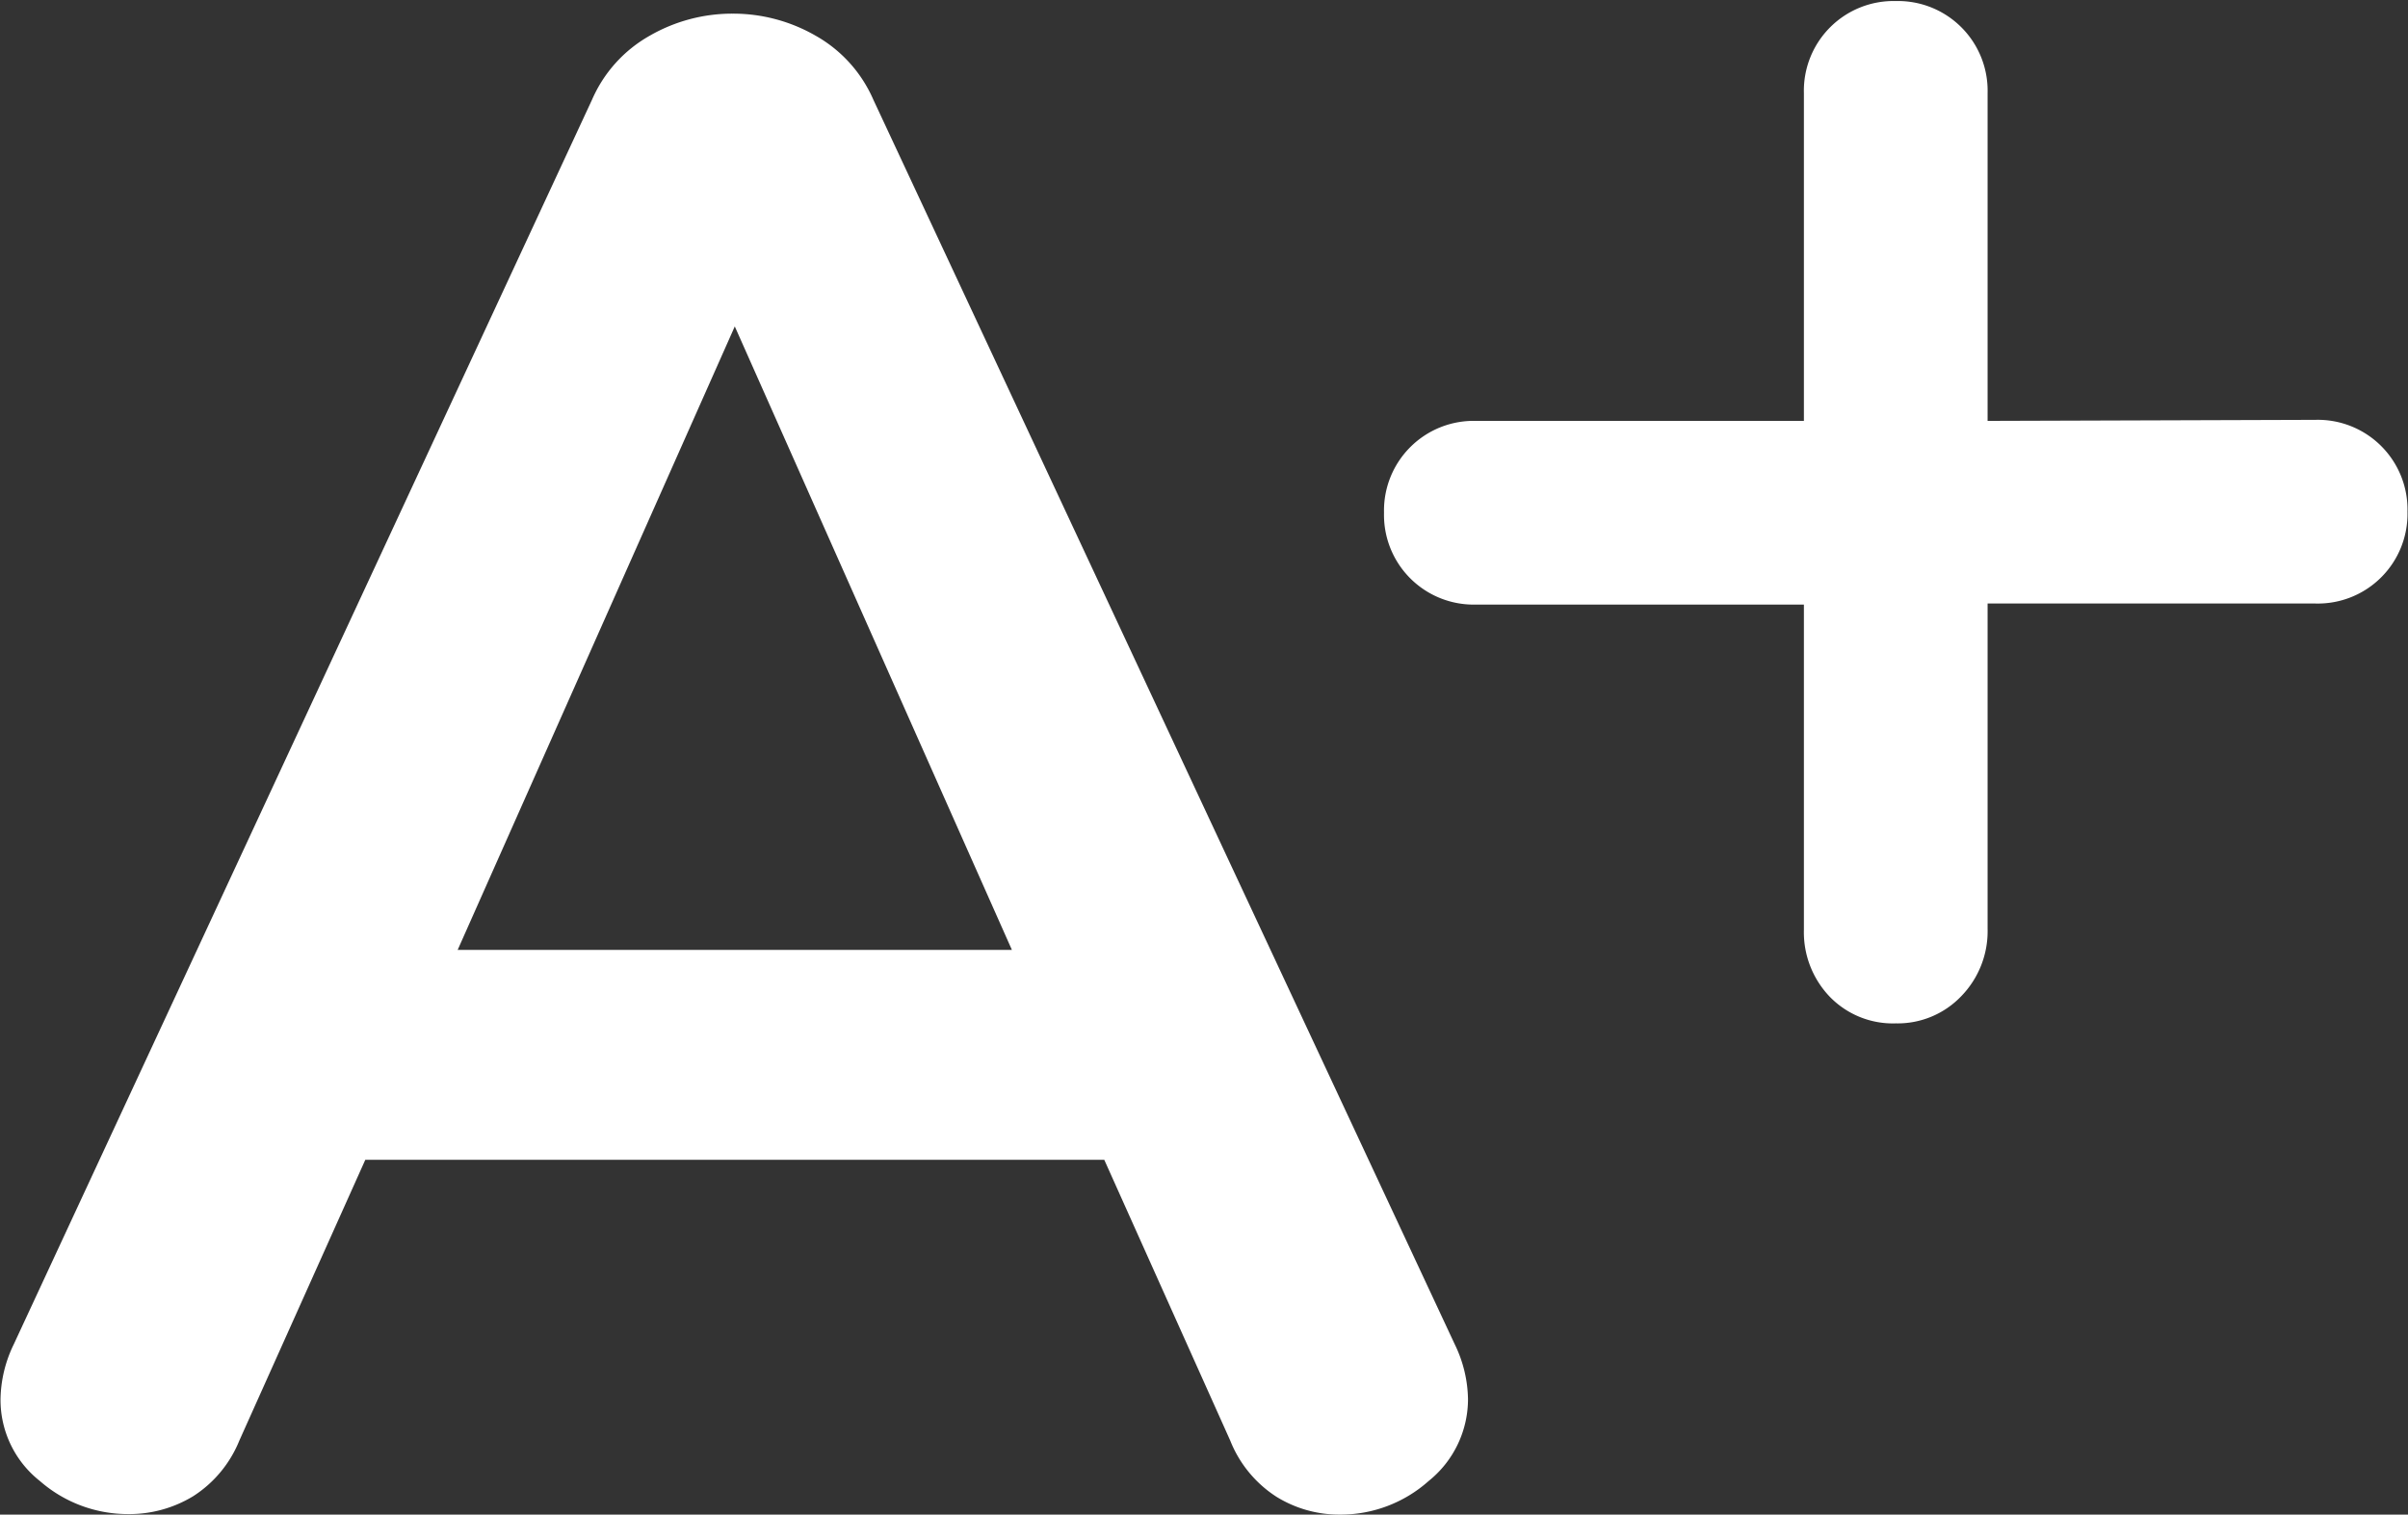
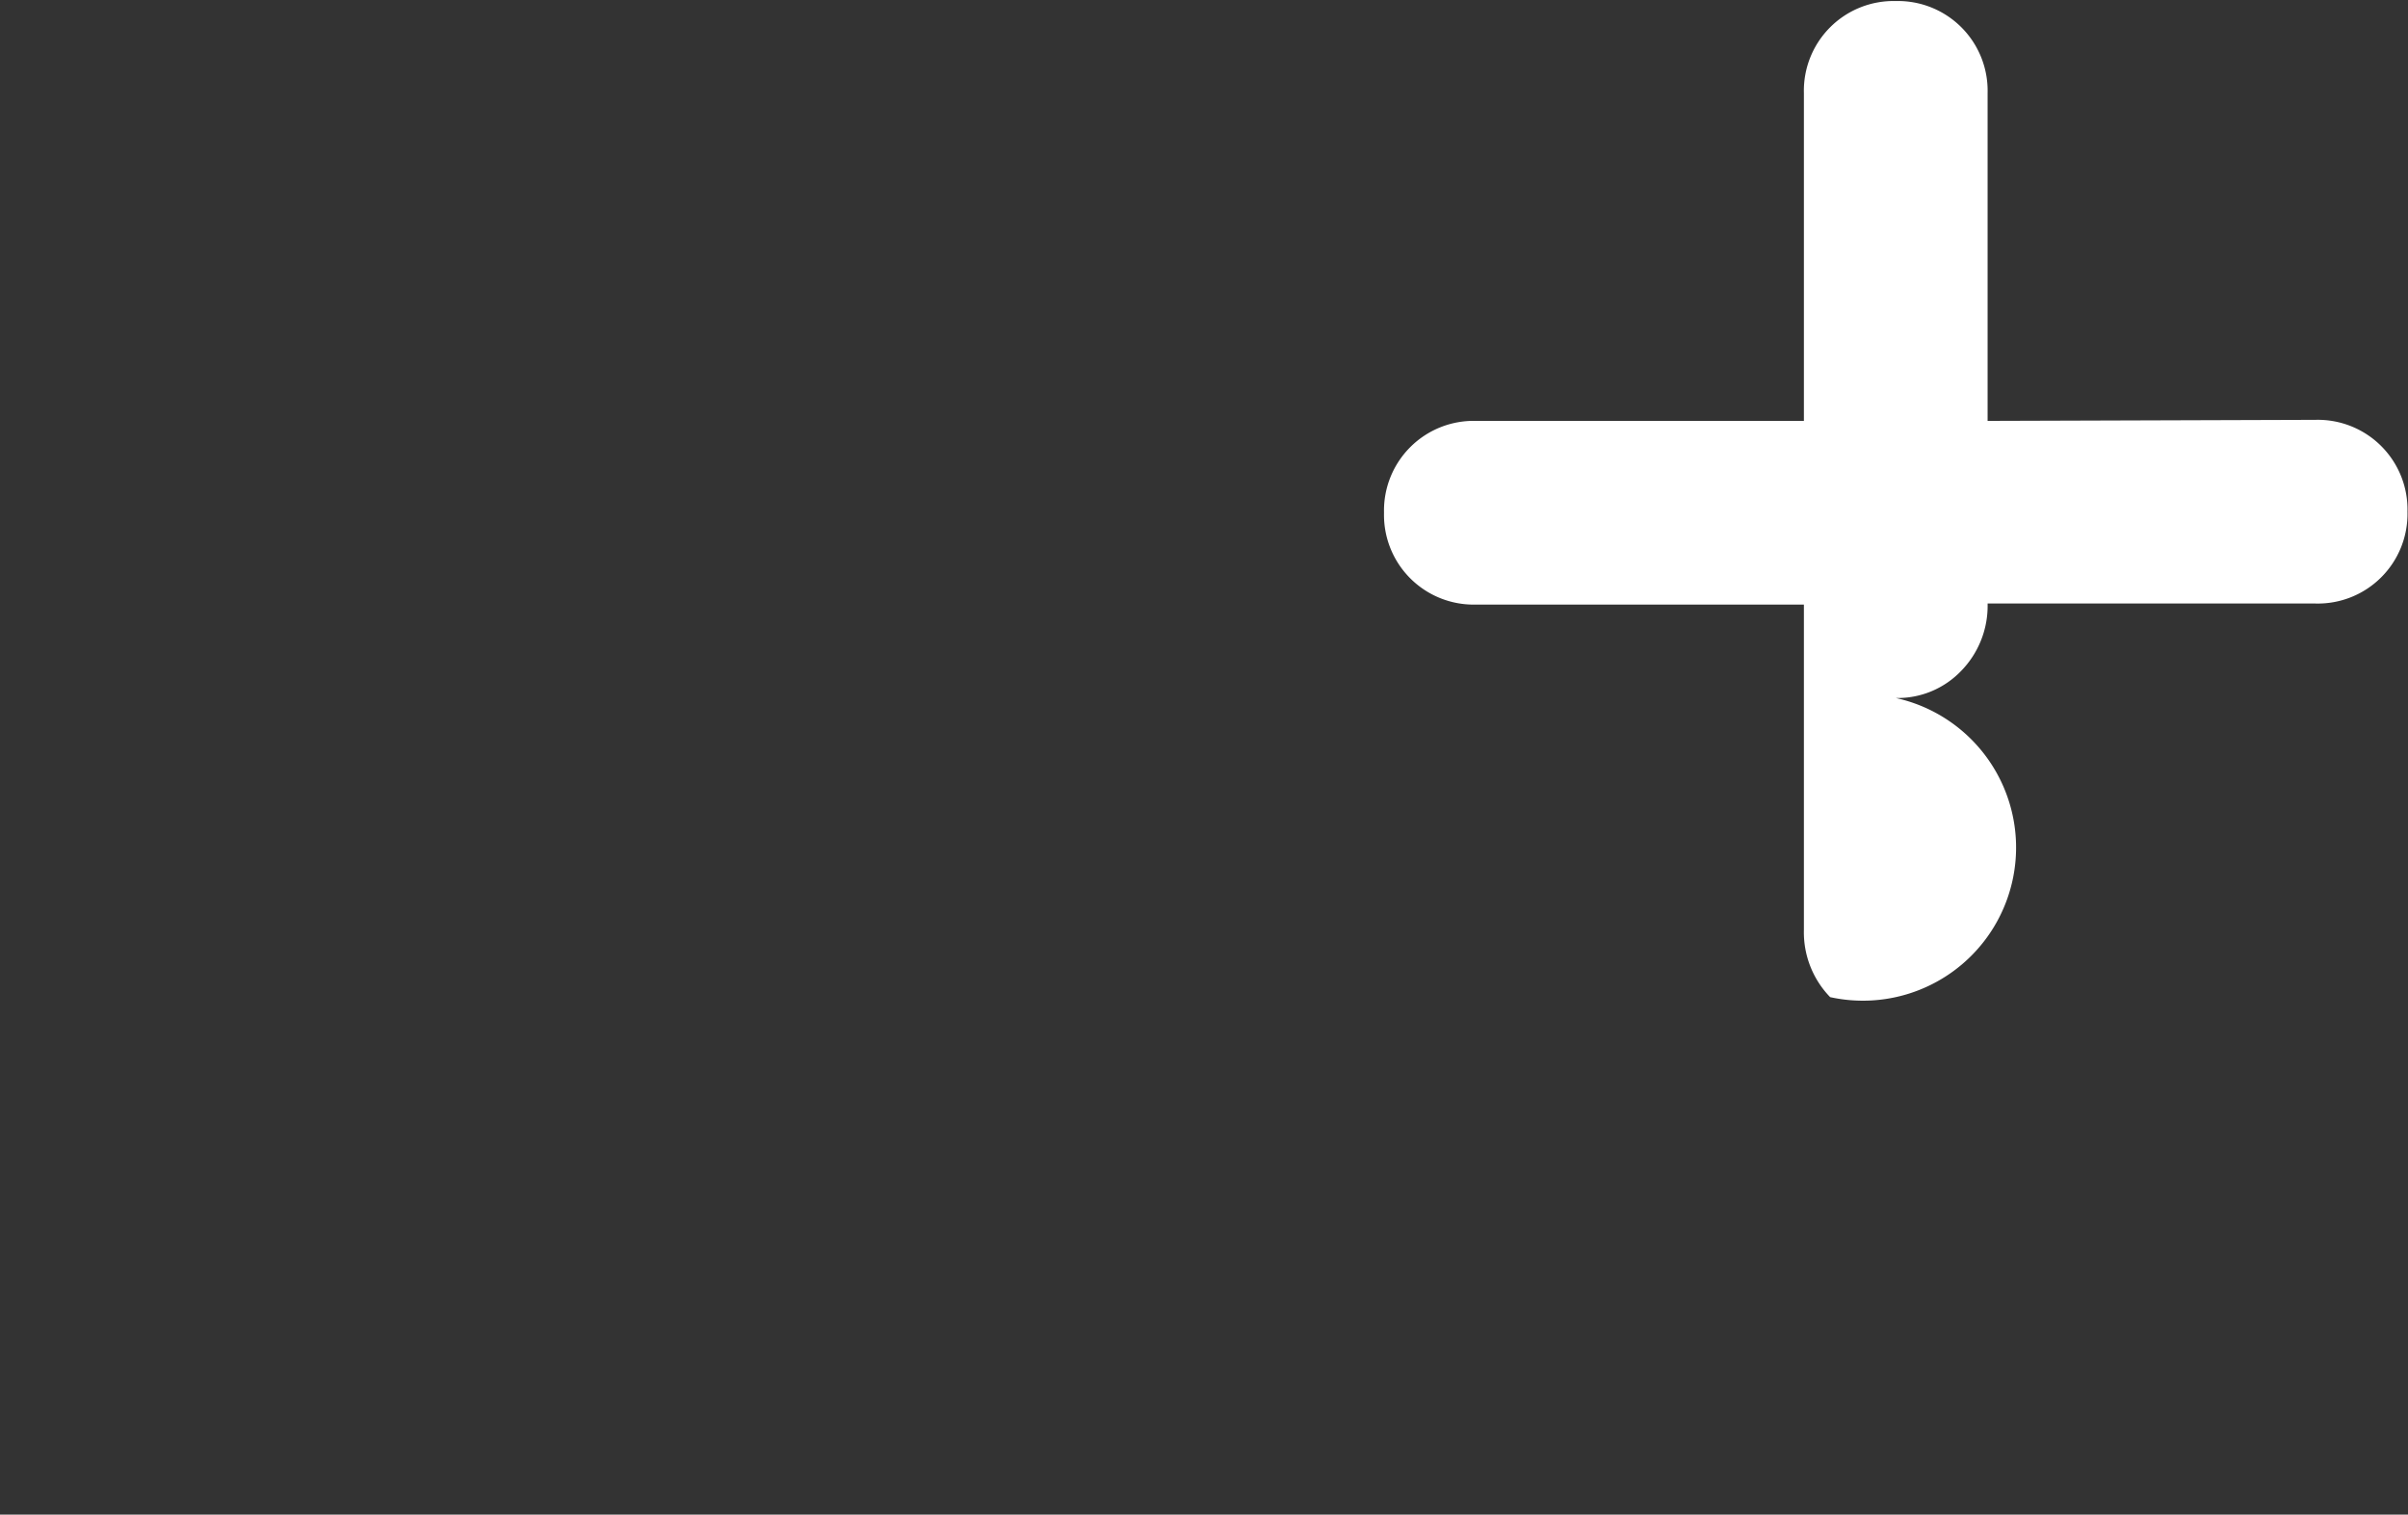
<svg xmlns="http://www.w3.org/2000/svg" width="18.352" height="11.544" viewBox="0 0 18.352 11.544">
  <rect x="0" y="0" width="18.352" height="11.544" fill="#333333" stroke="none" />
  <g id="Grupo_168" data-name="Grupo 168" transform="translate(-1309.352 -662.52)">
-     <path id="Trazado_98" data-name="Trazado 98" d="M11.44-1.232a.985.985,0,0,1,.1.416.8.8,0,0,1-.3.624,1.009,1.009,0,0,1-.68.256.909.909,0,0,1-.48-.136A.907.907,0,0,1,9.728-.5L8.768-2.64H3.136L2.176-.5a.907.907,0,0,1-.352.424.937.937,0,0,1-.5.136A1.019,1.019,0,0,1,.656-.192a.787.787,0,0,1-.3-.624.985.985,0,0,1,.1-.416L4.864-10.72a1.032,1.032,0,0,1,.44-.488,1.26,1.26,0,0,1,.632-.168,1.26,1.26,0,0,1,.632.168,1.032,1.032,0,0,1,.44.488ZM8.064-4.24,5.952-8.992,3.84-4.24Z" transform="translate(1309 674)" fill="#fff" />
    <g id="Grupo_147" data-name="Grupo 147" transform="translate(-15.531 9.579)">
-       <path id="Trazado_97" data-name="Trazado 97" d="M8-5.28a.683.683,0,0,1,.5.2.683.683,0,0,1,.2.5.683.683,0,0,1-.2.5.683.683,0,0,1-.5.2H5.5v2.48a.71.71,0,0,1-.2.512.67.67,0,0,1-.5.208A.67.67,0,0,1,4.3-.88a.71.71,0,0,1-.2-.512v-2.48H1.6a.683.683,0,0,1-.5-.2.683.683,0,0,1-.2-.5.683.683,0,0,1,.2-.5.683.683,0,0,1,.5-.2H4.1v-2.5a.683.683,0,0,1,.2-.5.683.683,0,0,1,.5-.2.683.683,0,0,1,.5.2.683.683,0,0,1,.2.5v2.5Z" transform="translate(1334.531 661.421)" fill="#fff" />
+       <path id="Trazado_97" data-name="Trazado 97" d="M8-5.28a.683.683,0,0,1,.5.2.683.683,0,0,1,.2.5.683.683,0,0,1-.2.5.683.683,0,0,1-.5.2H5.5a.71.71,0,0,1-.2.512.67.67,0,0,1-.5.208A.67.67,0,0,1,4.3-.88a.71.71,0,0,1-.2-.512v-2.48H1.6a.683.683,0,0,1-.5-.2.683.683,0,0,1-.2-.5.683.683,0,0,1,.2-.5.683.683,0,0,1,.5-.2H4.1v-2.5a.683.683,0,0,1,.2-.5.683.683,0,0,1,.5-.2.683.683,0,0,1,.5.2.683.683,0,0,1,.2.5v2.5Z" transform="translate(1334.531 661.421)" fill="#fff" />
    </g>
  </g>
</svg>